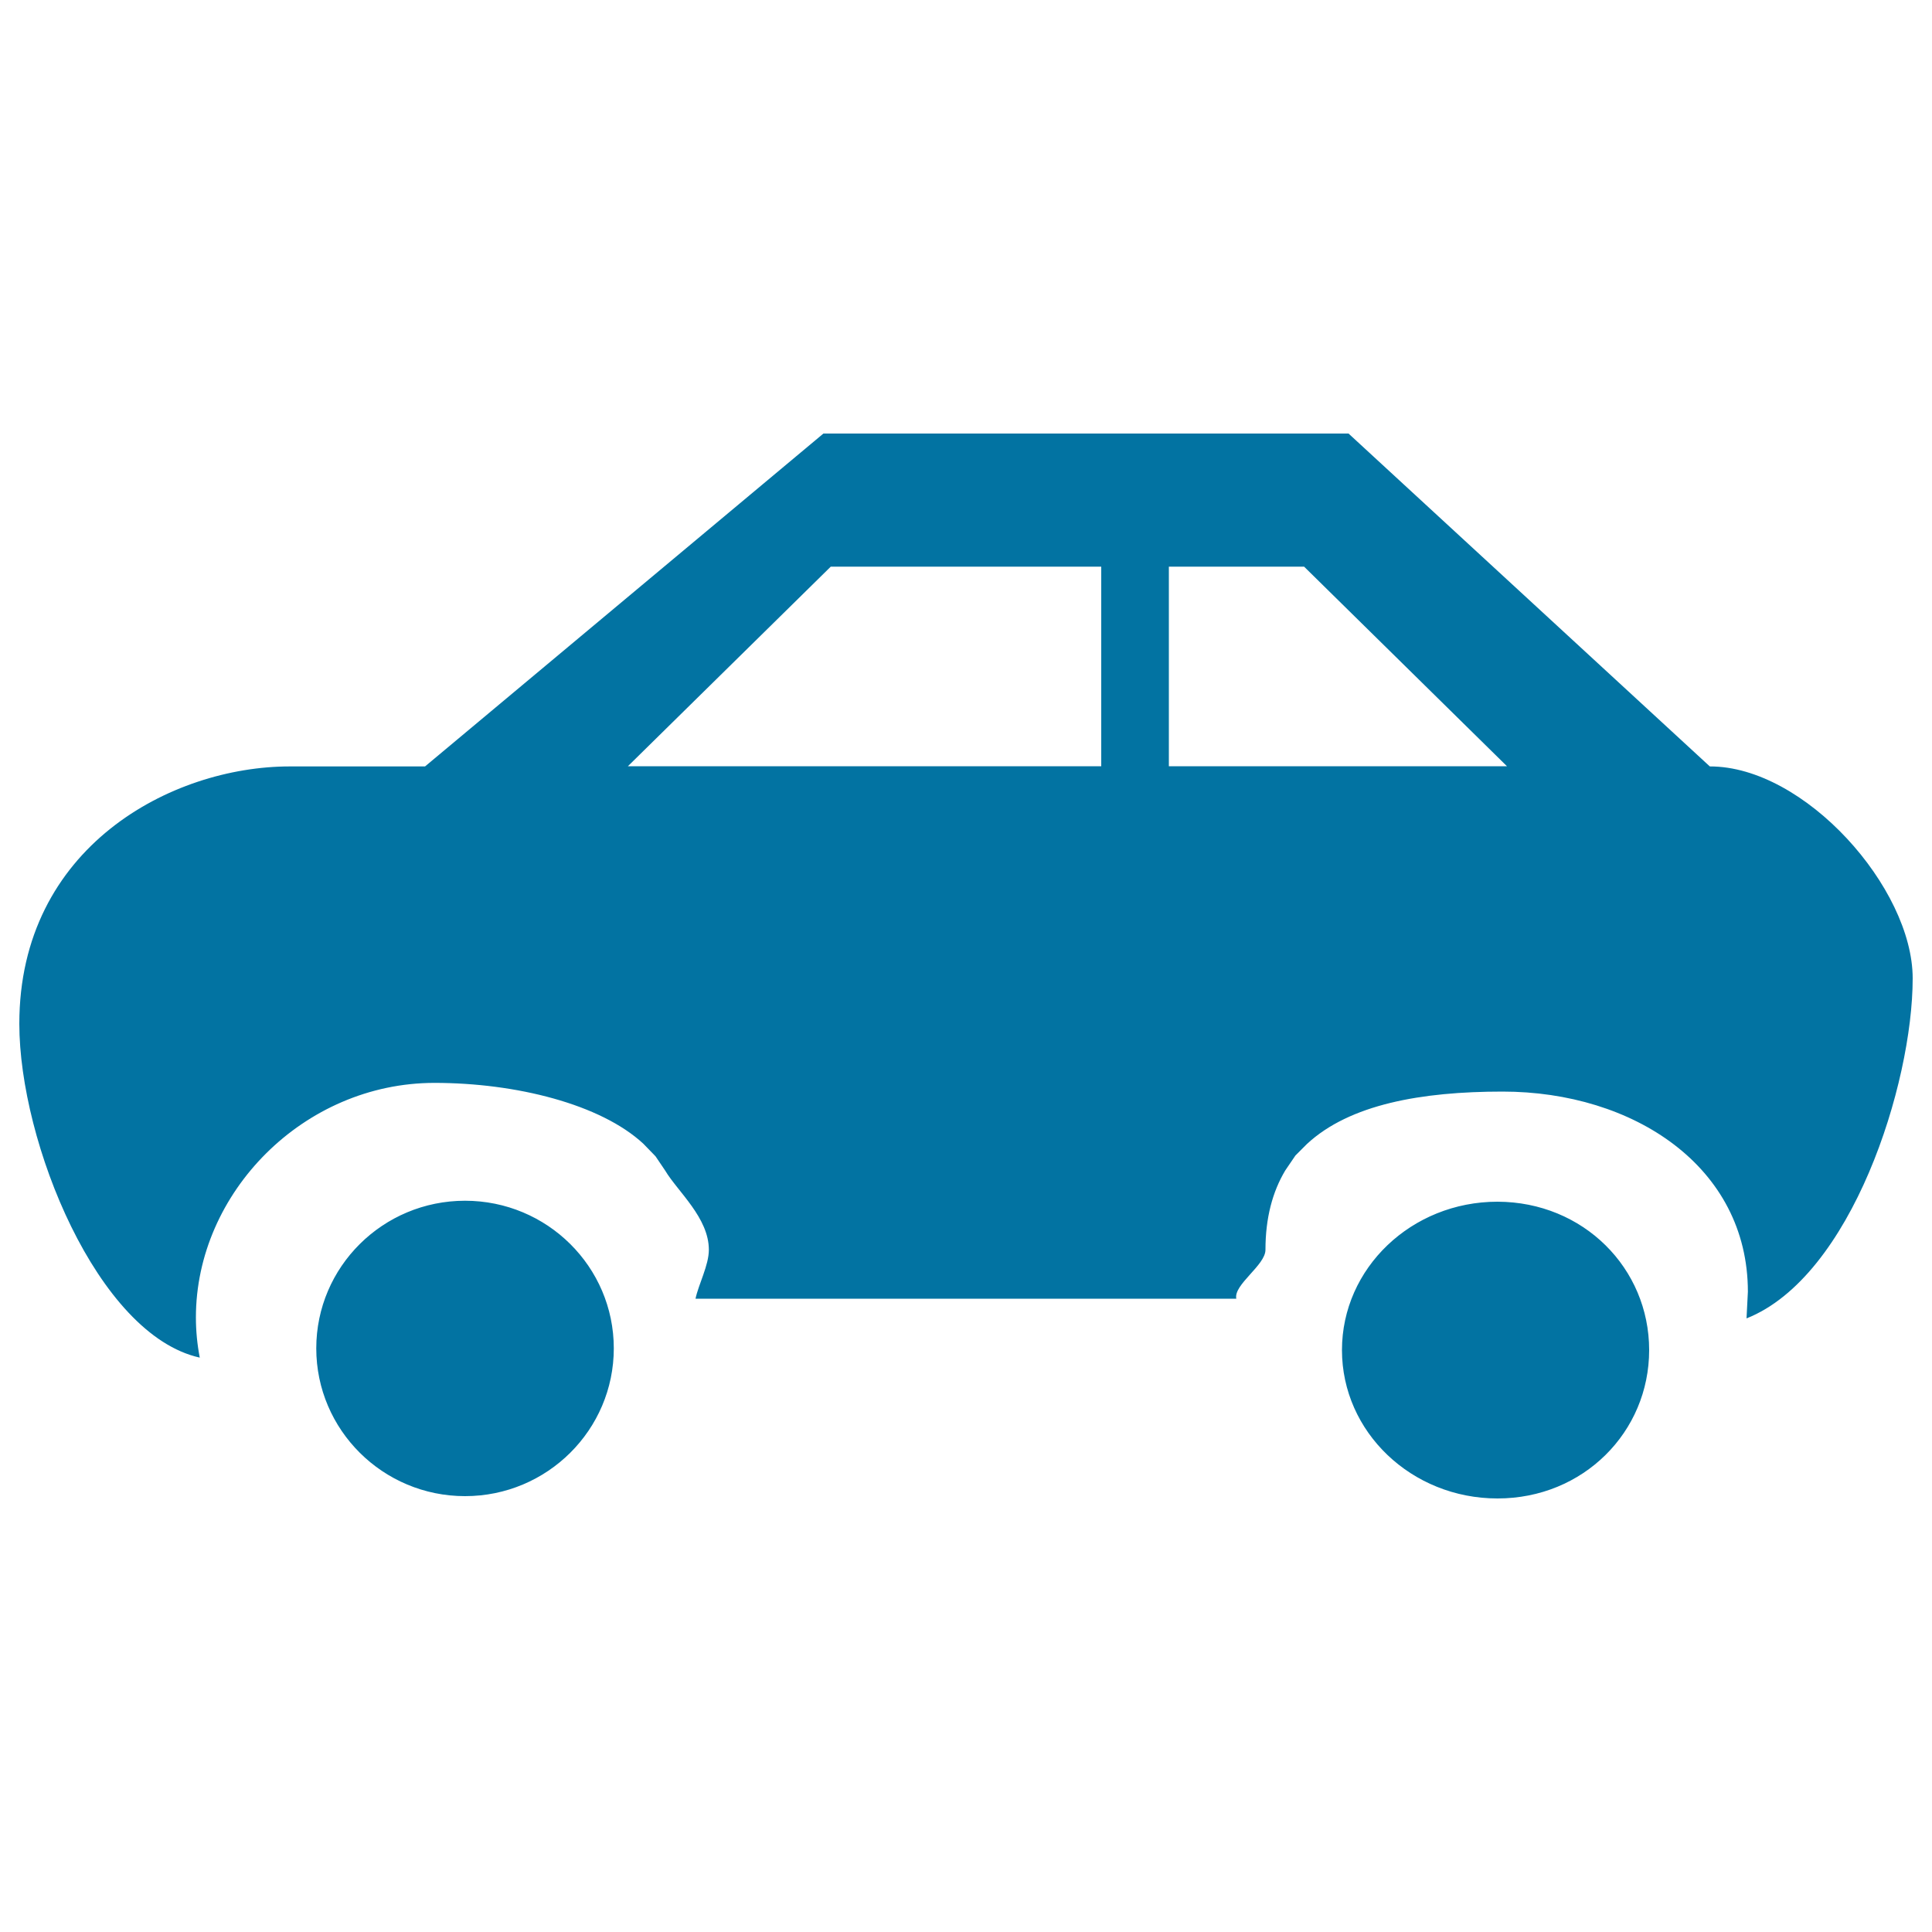
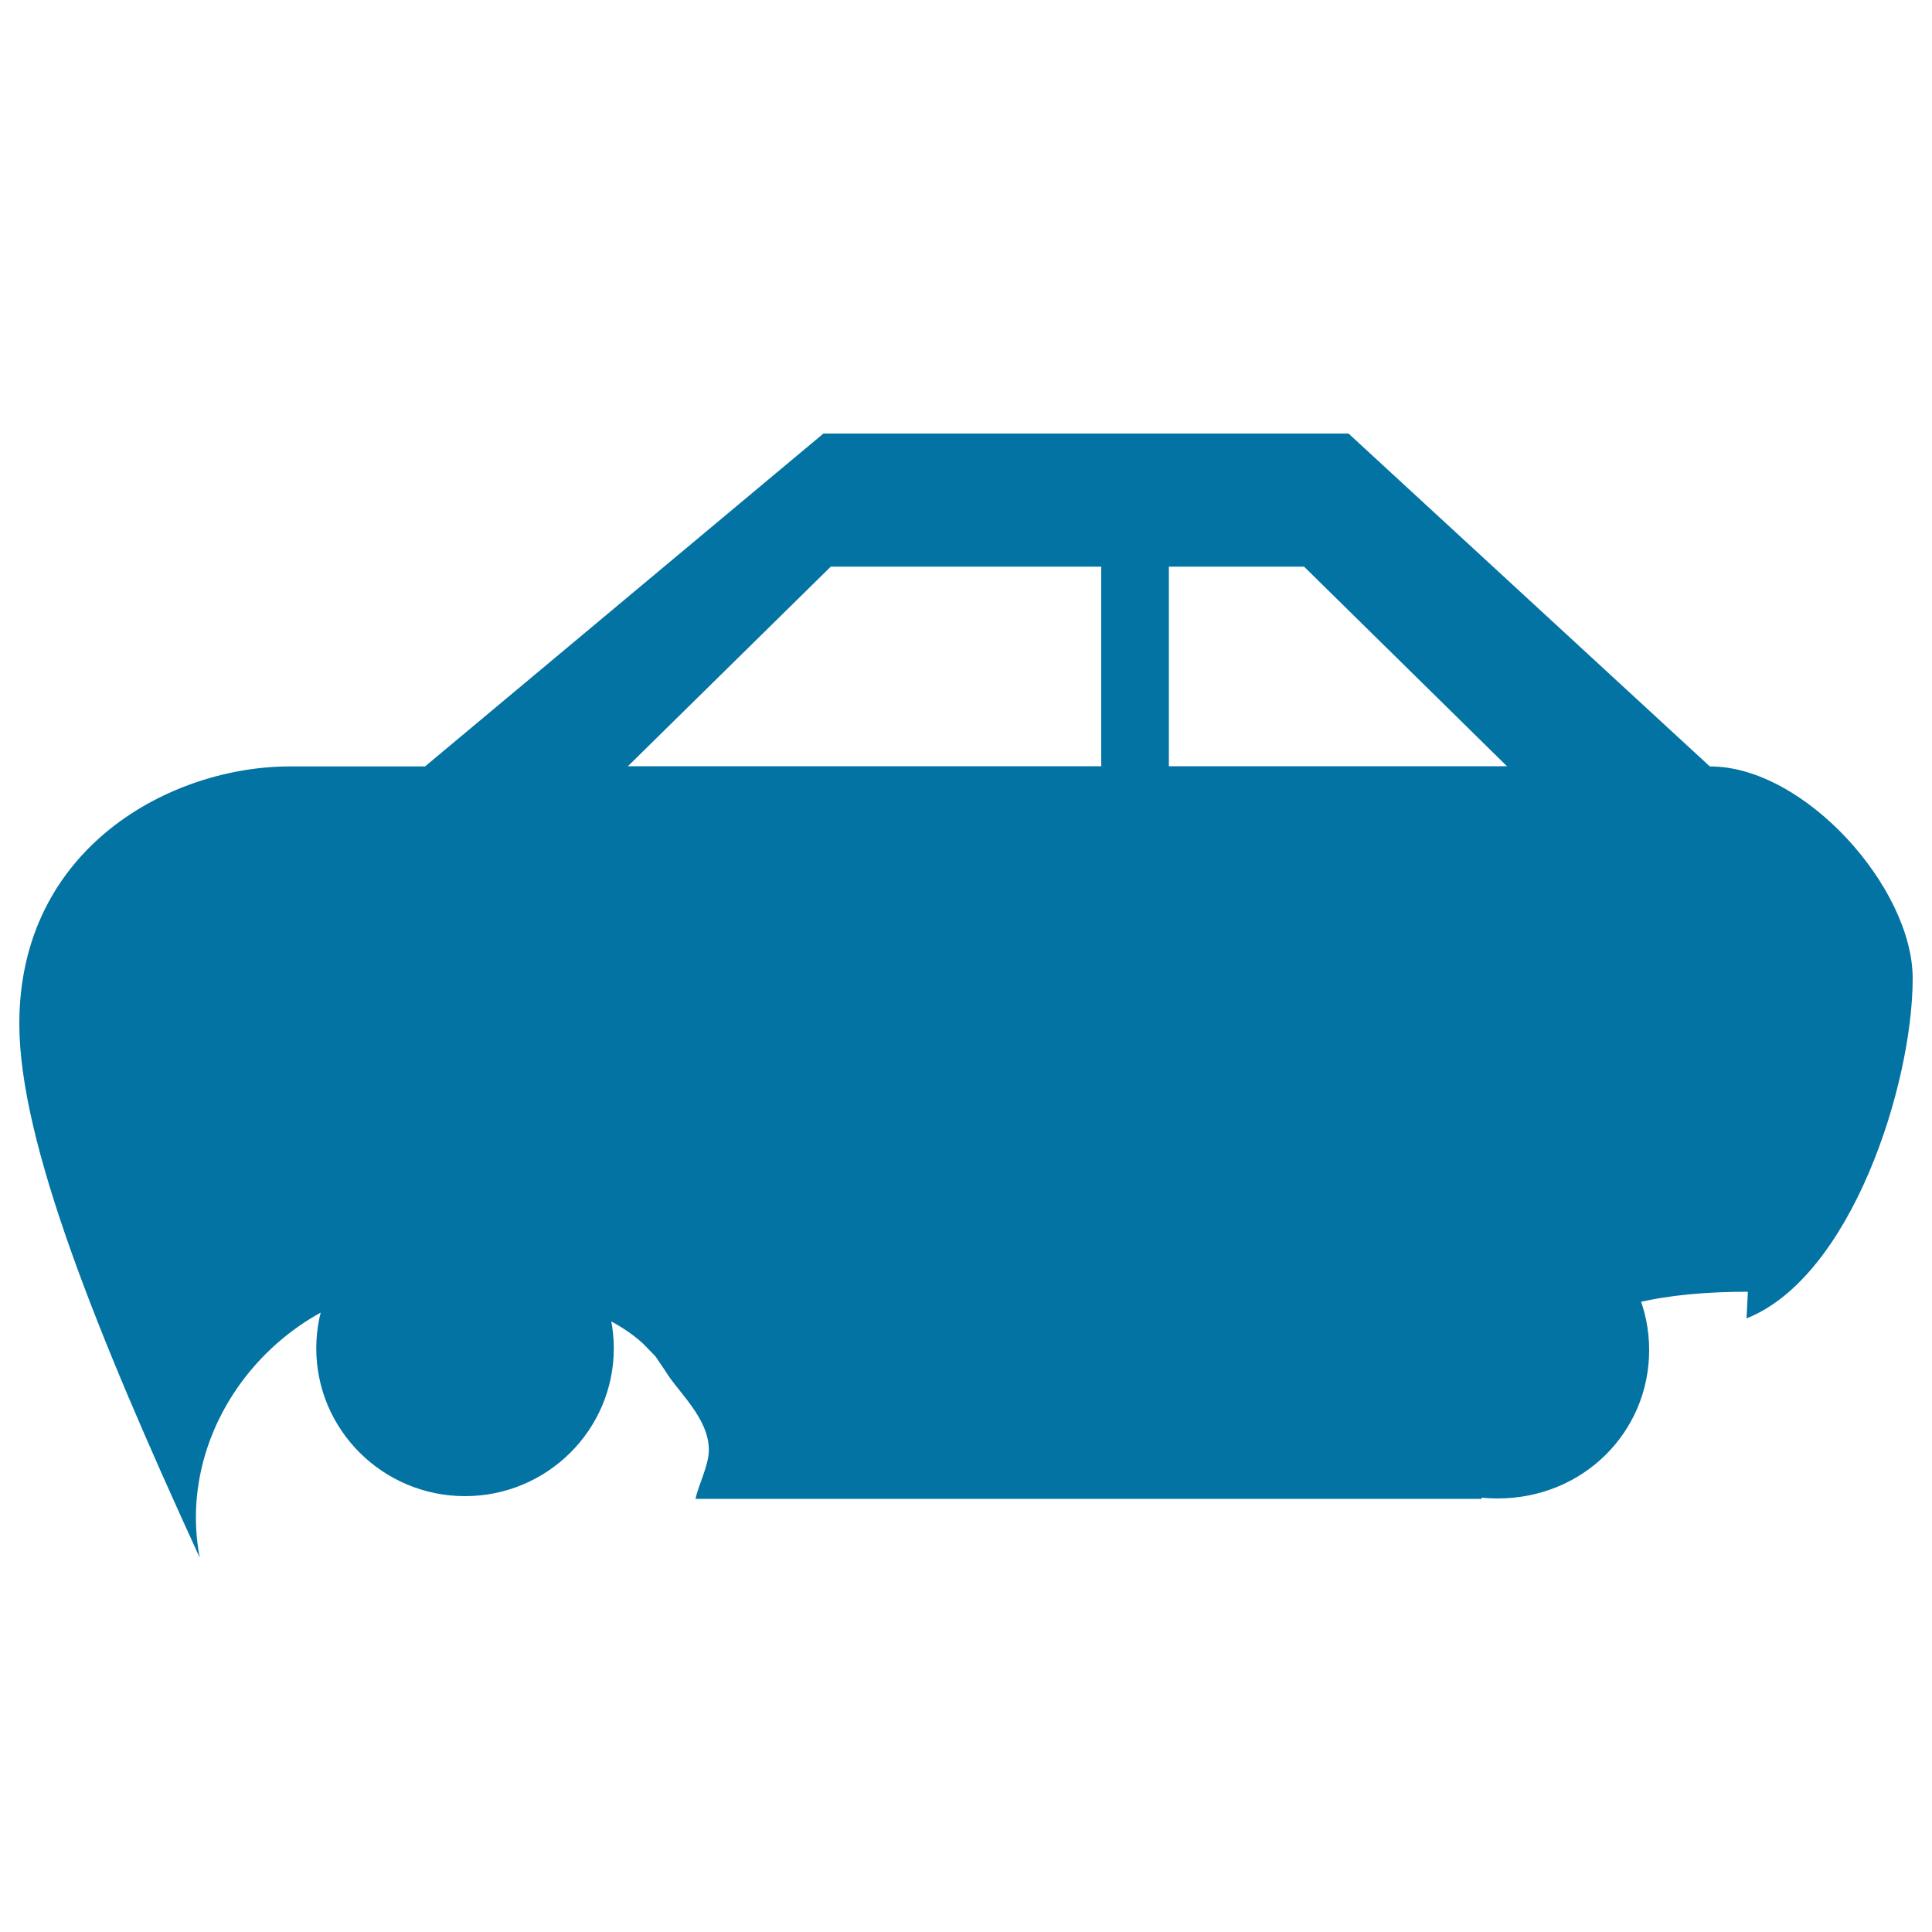
<svg xmlns="http://www.w3.org/2000/svg" viewBox="0 0 1000 1000" style="fill:#0273a2">
  <title>Vehicle Distribution SVG icon</title>
-   <path d="M605,396.6h140h35L675,293.3h-70L605,396.6L605,396.6z M325,396.6L325,396.6h245V293.3H430L325,396.6z M990,506.4c0,54.7-31.6,154.4-86,176l0.7-13.8c0-64.7-59.2-103.6-127-103.6c-42,0-79.1,6.6-101.2,27.1l-6,6l-5.3,7.8c-6.5,10.9-10.2,24.4-10.2,41c0,8-16.6,18-15.1,25.3H360c1.5-7.3,6.9-17.3,6.9-25.3c0-16.6-16.1-30.1-22.6-41l-5-7.4l-6.3-6.5c-22.1-20.5-66-31.5-108.1-31.5c-67.7,0-123.5,56.8-123.5,121.4c0,7.1,0.7,14.1,2,20.8C50.5,691,10,591.2,10,529.9c0-91.4,78.7-133.2,140-133.2h70l206.2-172.3h79.3h49.1H698l187,172.3l0,0C934.1,396.6,990,459.6,990,506.4z M317.7,697.9c0,42.2-34.5,76.5-77,76.5s-77-34.3-77-76.5s34.5-76.4,77-76.4S317.7,655.7,317.7,697.9z M853.6,698.8c0,42.4-34.1,76.8-78.5,76.8c-44.5,0-80.5-34.4-80.5-76.8c0-42.4,36-76.8,80.5-76.8C819.5,622.1,853.6,656.4,853.6,698.8z" />
+   <path d="M605,396.6h140h35L675,293.3h-70L605,396.6L605,396.6z M325,396.6L325,396.6h245V293.3H430L325,396.6z M990,506.4c0,54.7-31.6,154.4-86,176l0.7-13.8c-42,0-79.1,6.6-101.2,27.1l-6,6l-5.3,7.8c-6.5,10.9-10.2,24.4-10.2,41c0,8-16.6,18-15.1,25.3H360c1.5-7.3,6.9-17.3,6.9-25.3c0-16.6-16.1-30.1-22.6-41l-5-7.4l-6.3-6.5c-22.1-20.5-66-31.5-108.1-31.5c-67.7,0-123.5,56.8-123.5,121.4c0,7.1,0.7,14.1,2,20.8C50.5,691,10,591.2,10,529.9c0-91.4,78.7-133.2,140-133.2h70l206.2-172.3h79.3h49.1H698l187,172.3l0,0C934.1,396.6,990,459.6,990,506.4z M317.7,697.9c0,42.2-34.5,76.5-77,76.5s-77-34.3-77-76.5s34.5-76.4,77-76.4S317.7,655.7,317.7,697.9z M853.6,698.8c0,42.4-34.1,76.8-78.5,76.8c-44.5,0-80.5-34.4-80.5-76.8c0-42.4,36-76.8,80.5-76.8C819.5,622.1,853.6,656.4,853.6,698.8z" />
</svg>